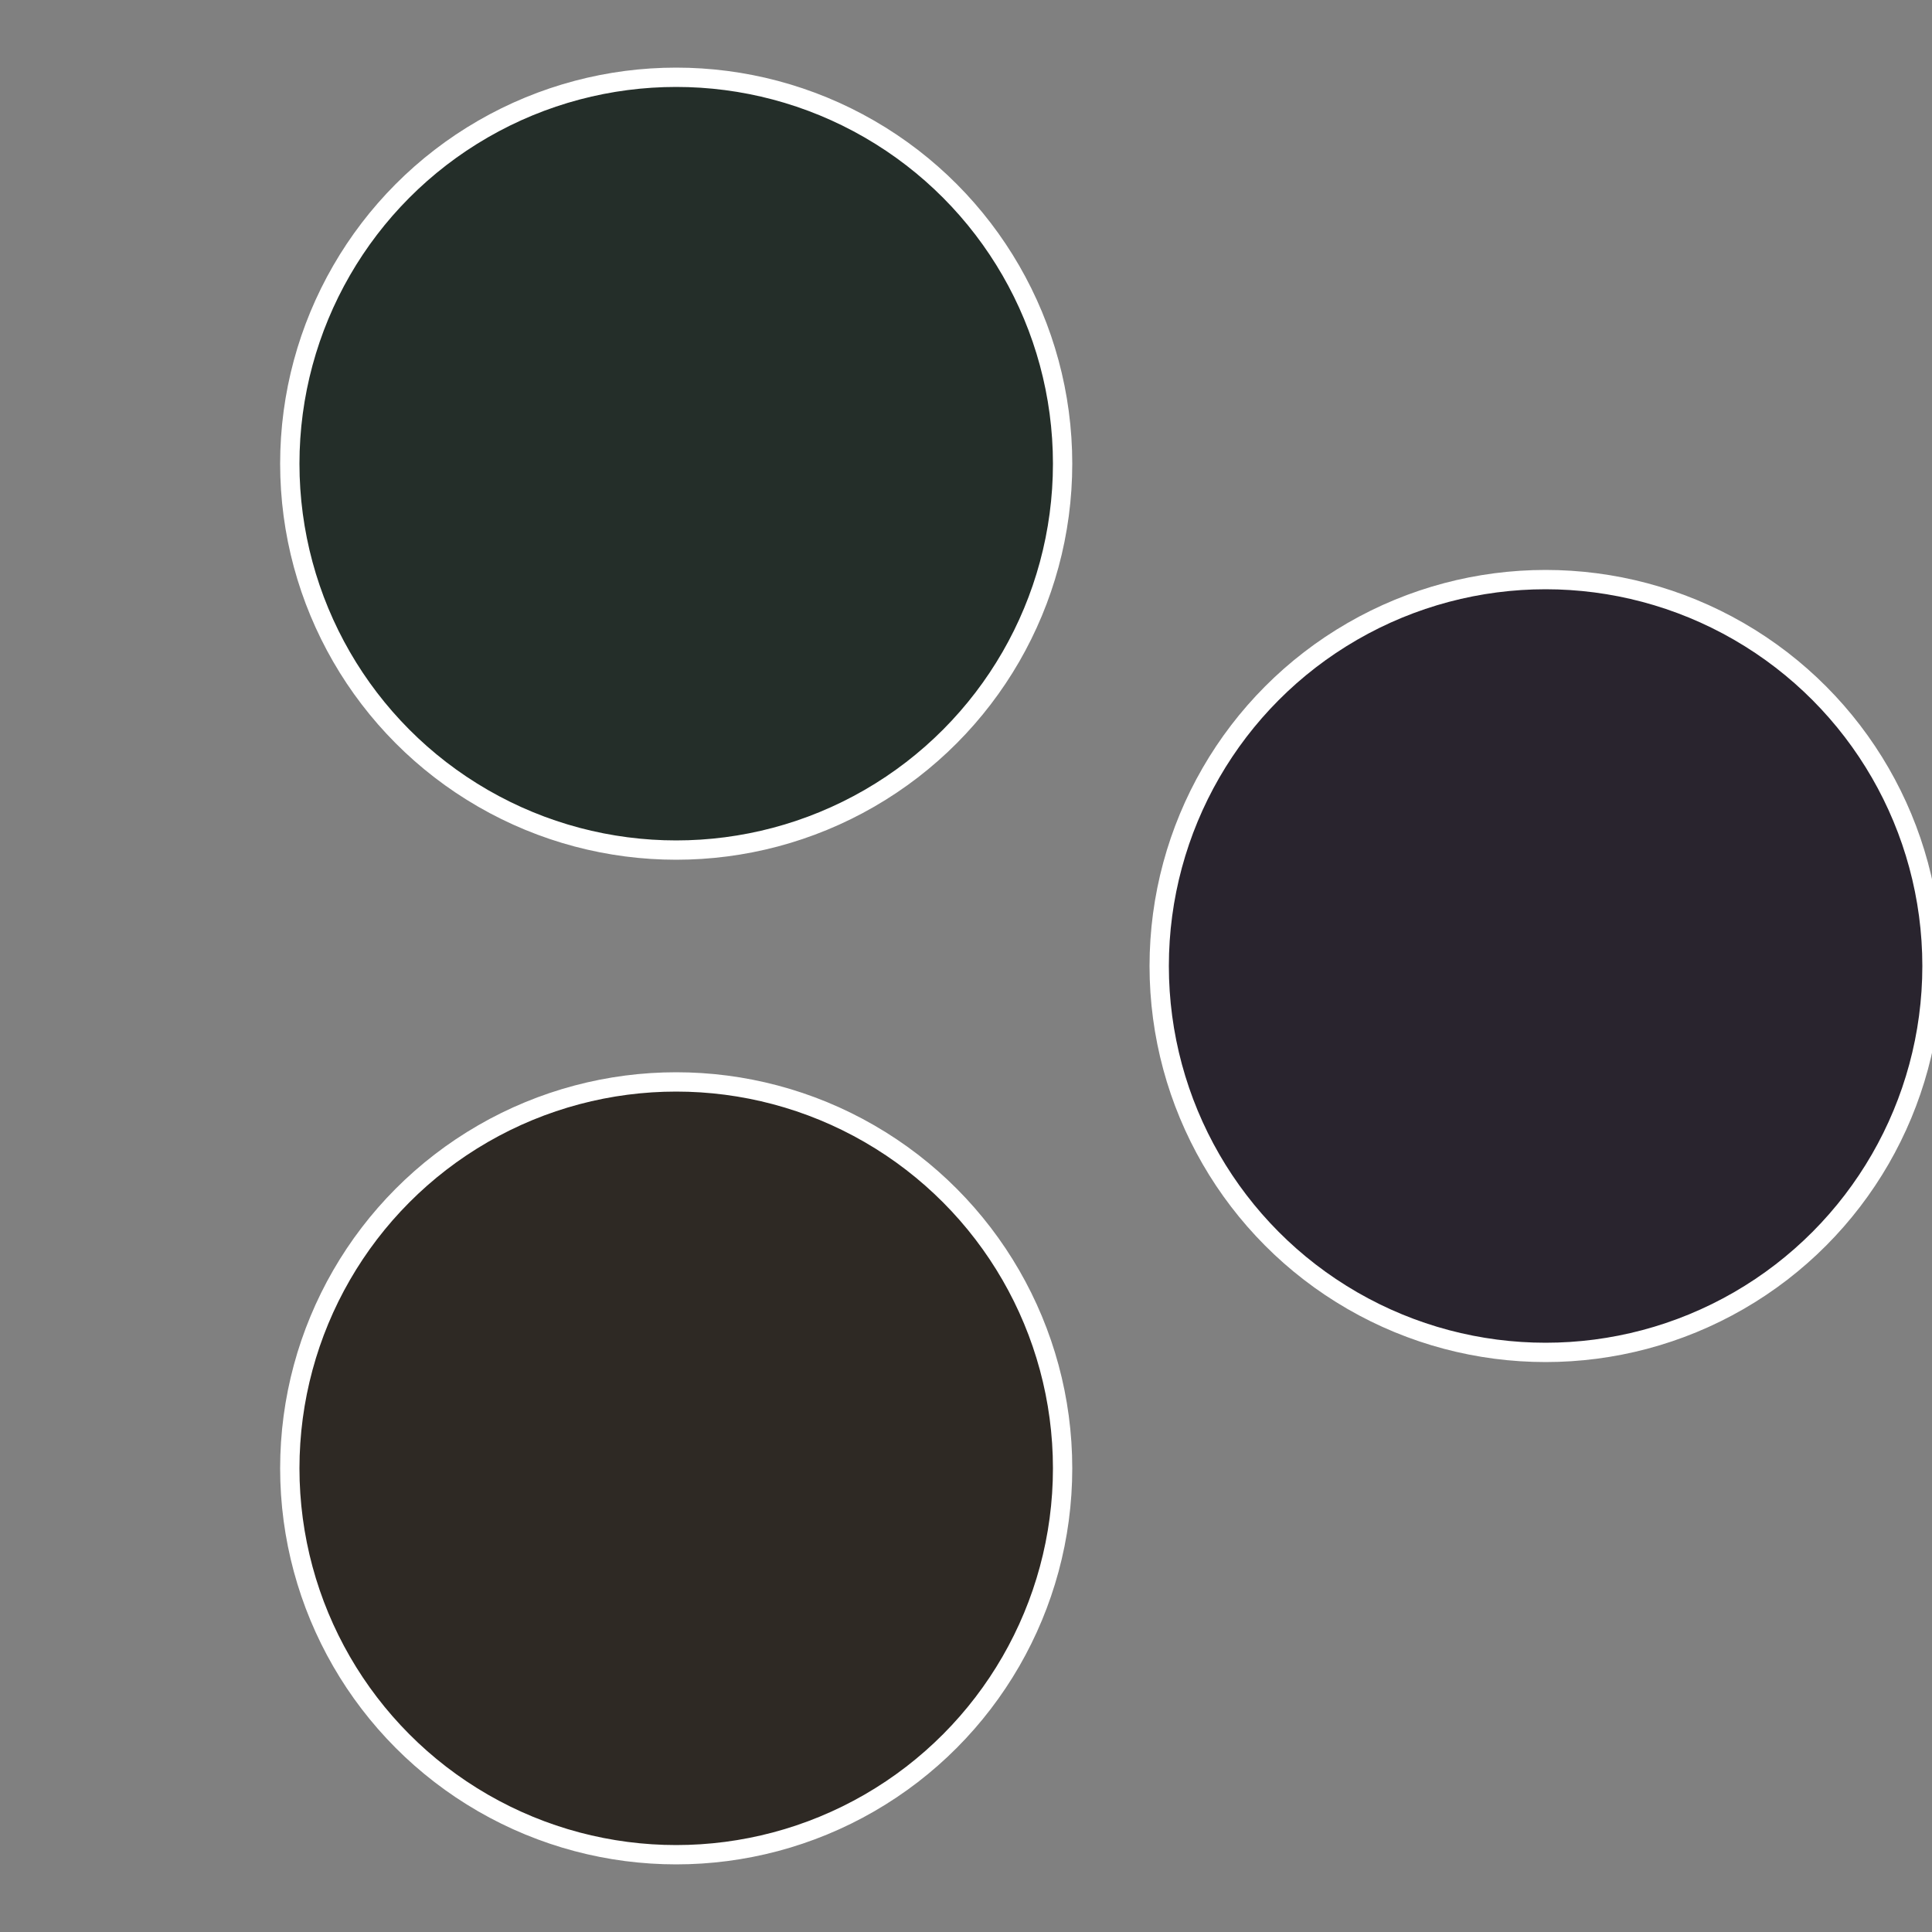
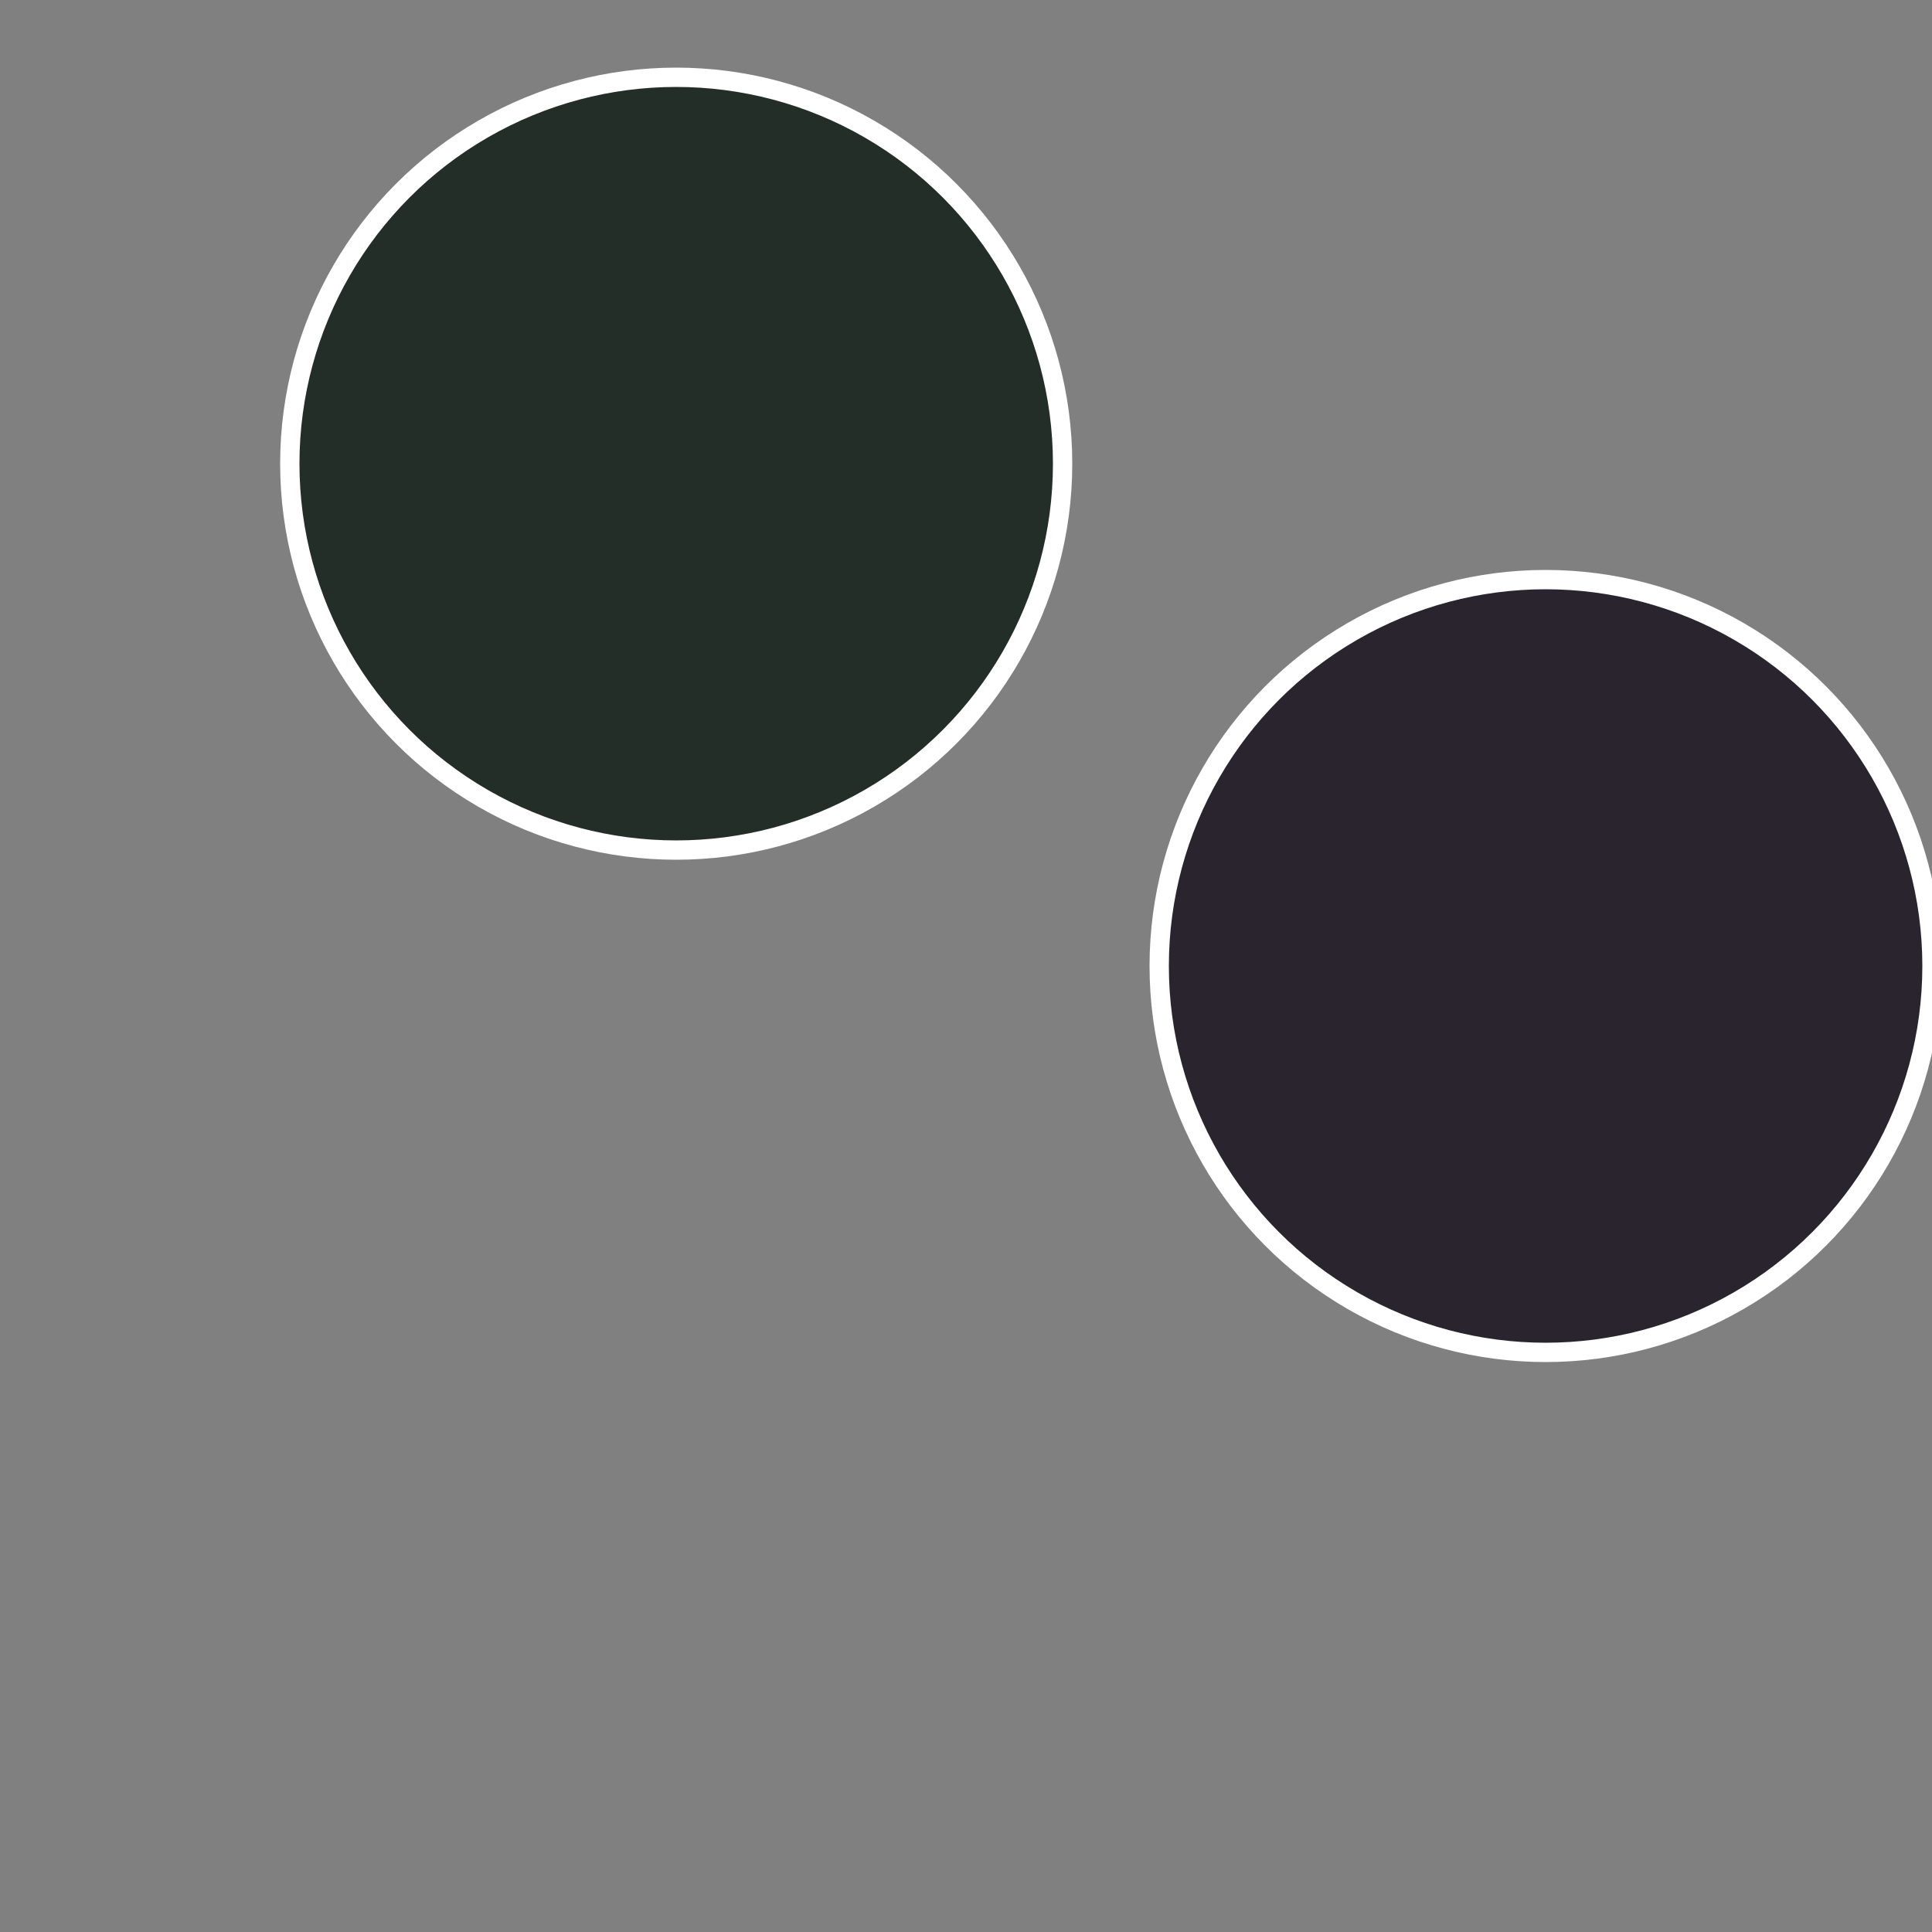
<svg xmlns="http://www.w3.org/2000/svg" width="500" height="500" viewBox="-1 -1 2 2">
  <rect x="-1" y="-1" width="2" height="2" fill="#808080" stroke="none" />
  <circle cx="0.6" cy="0" r="0.4" fill="#29242e" stroke="#fff" stroke-width="1%" />
-   <circle cx="-0.3" cy="0.52" r="0.4" fill="#2e2924" stroke="#fff" stroke-width="1%" />
  <circle cx="-0.3" cy="-0.52" r="0.4" fill="#242e29" stroke="#fff" stroke-width="1%" />
</svg>